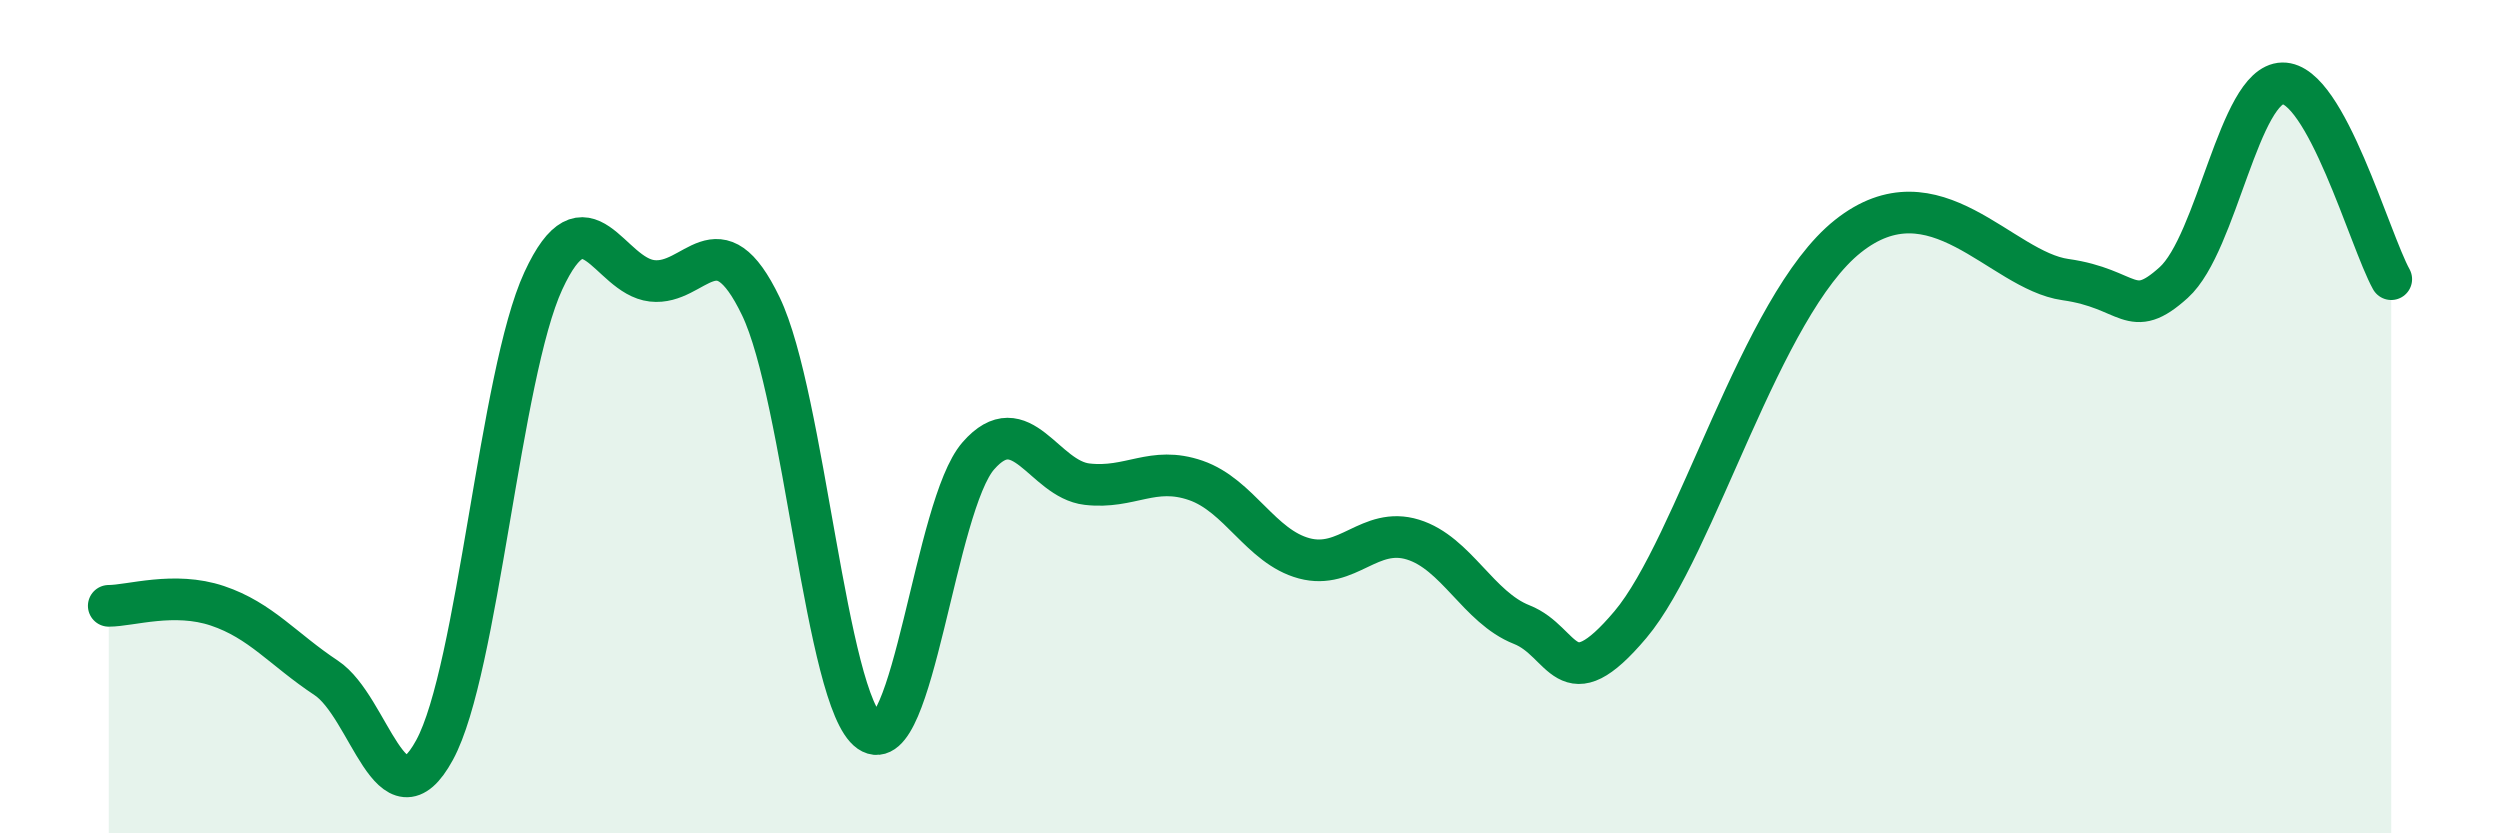
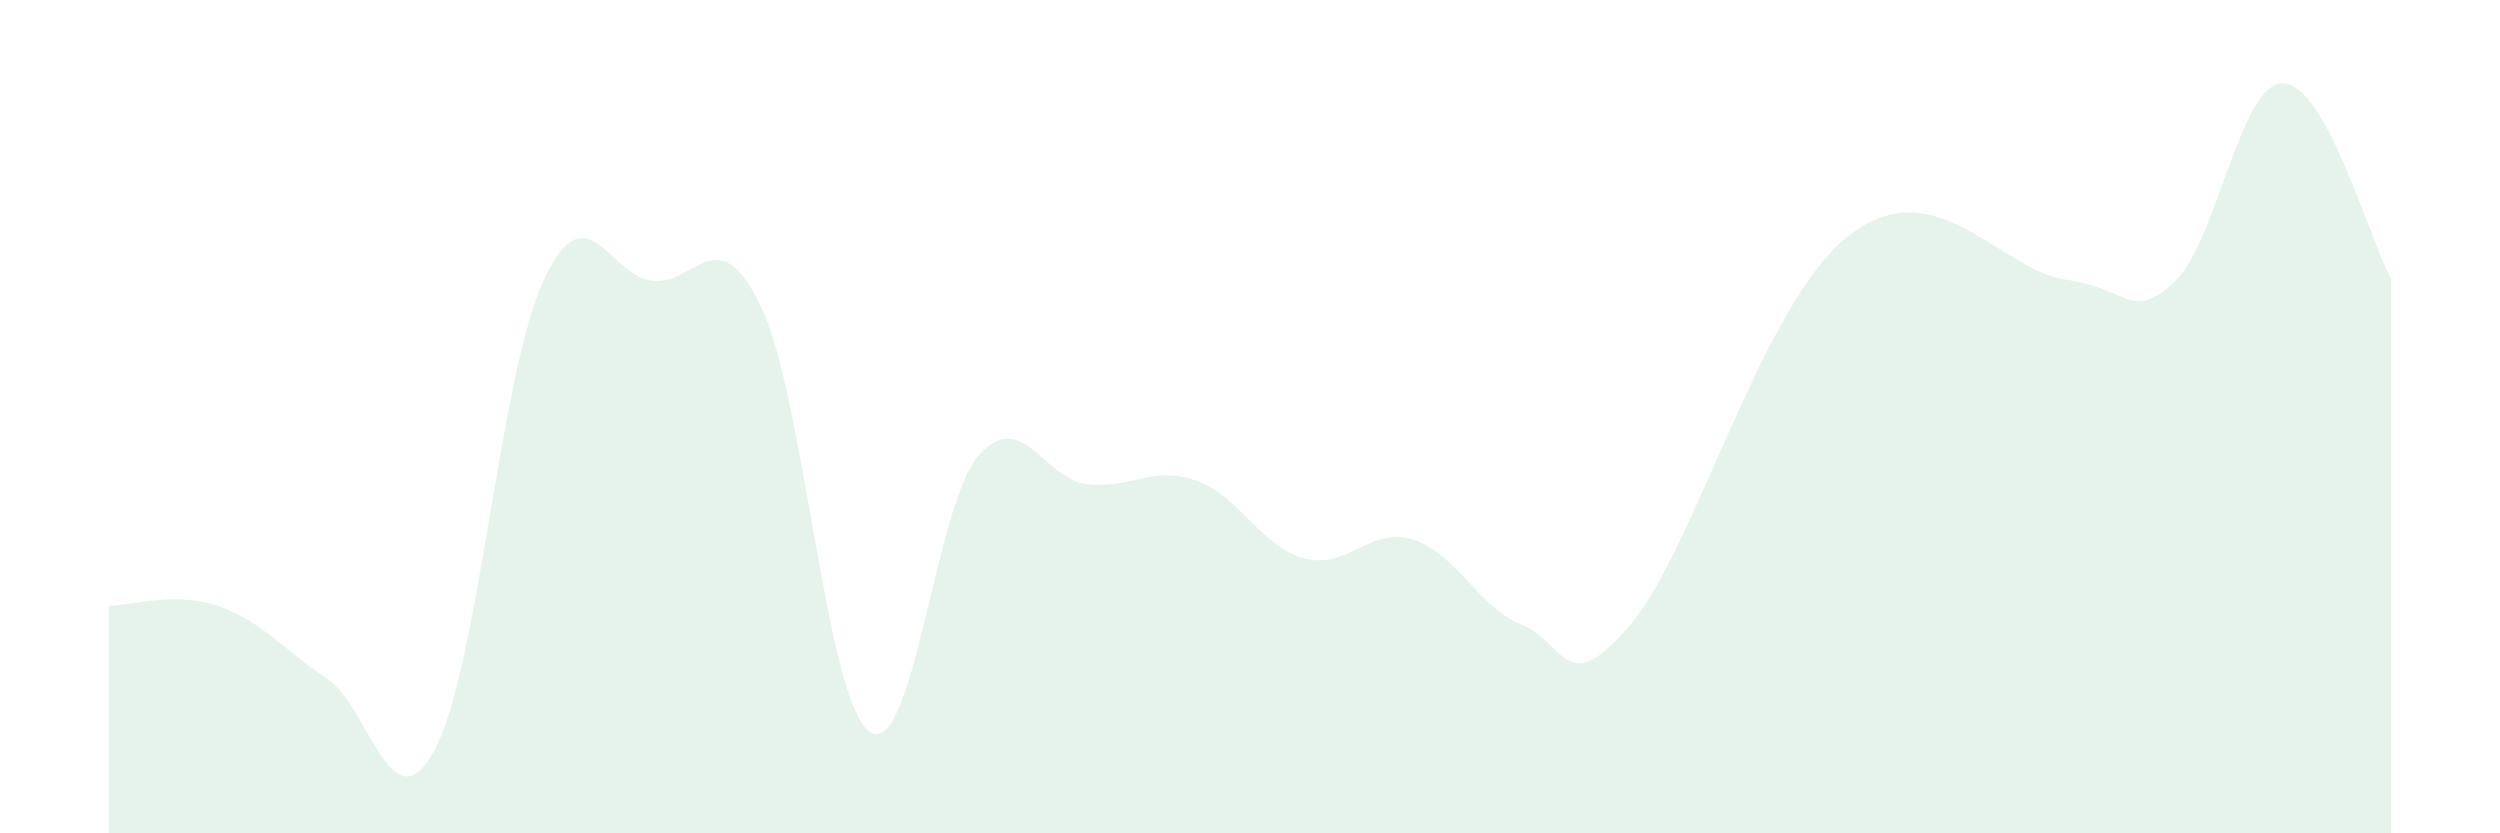
<svg xmlns="http://www.w3.org/2000/svg" width="60" height="20" viewBox="0 0 60 20">
  <path d="M 2.61,14.54 C 3.13,14.54 4.18,14.19 5.22,14.54 C 6.26,14.89 6.79,15.58 7.83,16.27 C 8.87,16.96 9.39,19.91 10.43,18 C 11.47,16.09 12,8.99 13.04,6.74 C 14.08,4.49 14.61,6.62 15.65,6.74 C 16.69,6.86 17.22,5.19 18.26,7.35 C 19.3,9.51 19.83,16.84 20.87,17.56 C 21.91,18.28 22.44,12.13 23.48,10.94 C 24.52,9.75 25.05,11.5 26.09,11.62 C 27.13,11.74 27.66,11.17 28.7,11.53 C 29.74,11.89 30.26,13.12 31.3,13.4 C 32.34,13.68 32.87,12.63 33.91,12.95 C 34.95,13.27 35.48,14.58 36.52,14.99 C 37.56,15.4 37.56,16.85 39.13,14.99 C 40.7,13.13 42.26,7.33 44.35,5.67 C 46.44,4.01 48.01,6.49 49.57,6.71 C 51.13,6.93 51.13,7.72 52.17,6.78 C 53.21,5.84 53.74,2.02 54.78,2 C 55.82,1.98 56.87,5.76 57.39,6.7L57.39 20L2.61 20Z" fill="#008740" opacity="0.1" stroke-linecap="round" stroke-linejoin="round" />
-   <path d="M 2.61,14.54 C 3.13,14.54 4.18,14.19 5.22,14.54 C 6.26,14.89 6.79,15.58 7.83,16.27 C 8.87,16.96 9.39,19.91 10.43,18 C 11.47,16.09 12,8.99 13.04,6.74 C 14.08,4.49 14.61,6.62 15.65,6.74 C 16.69,6.86 17.22,5.19 18.26,7.35 C 19.3,9.51 19.83,16.84 20.87,17.56 C 21.91,18.28 22.44,12.13 23.48,10.94 C 24.52,9.75 25.05,11.5 26.09,11.62 C 27.13,11.74 27.66,11.17 28.7,11.53 C 29.74,11.89 30.26,13.12 31.3,13.4 C 32.34,13.68 32.87,12.63 33.91,12.95 C 34.95,13.27 35.48,14.58 36.52,14.99 C 37.56,15.4 37.56,16.85 39.13,14.99 C 40.7,13.13 42.26,7.33 44.35,5.67 C 46.44,4.01 48.01,6.49 49.57,6.71 C 51.13,6.93 51.13,7.72 52.17,6.78 C 53.21,5.84 53.74,2.02 54.78,2 C 55.82,1.98 56.87,5.76 57.39,6.7" stroke="#008740" stroke-width="1" fill="none" stroke-linecap="round" stroke-linejoin="round" />
</svg>